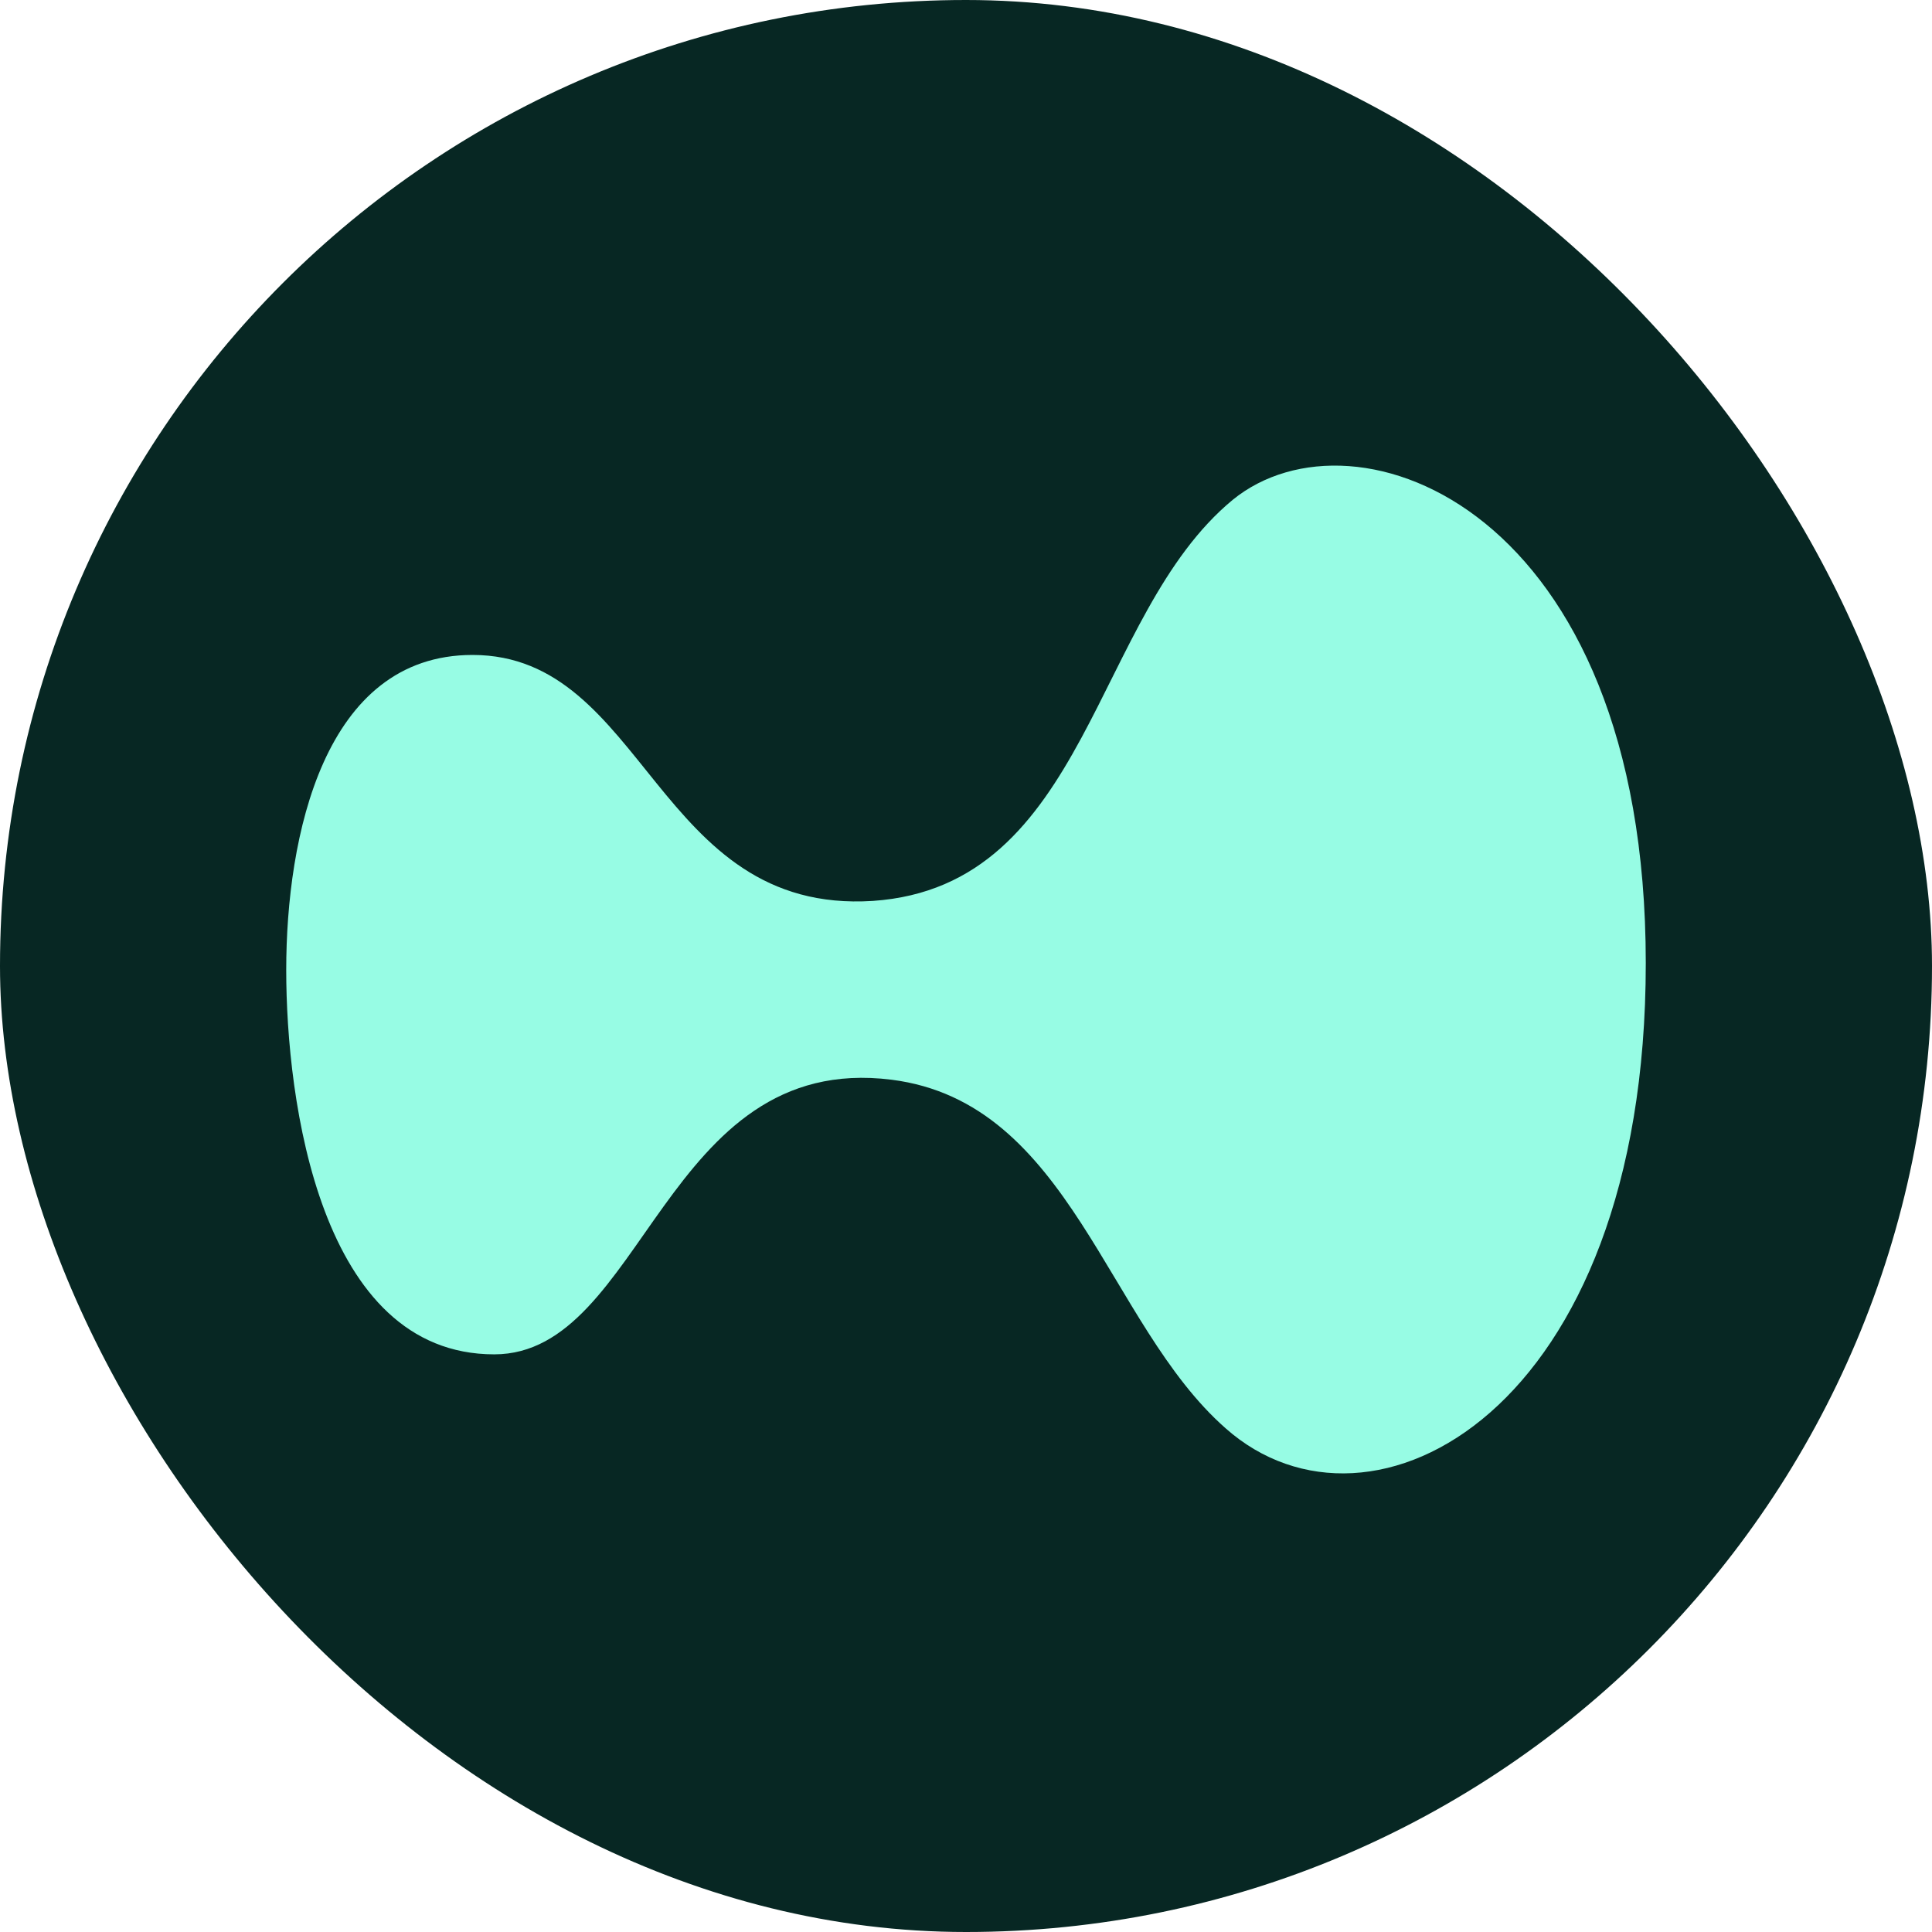
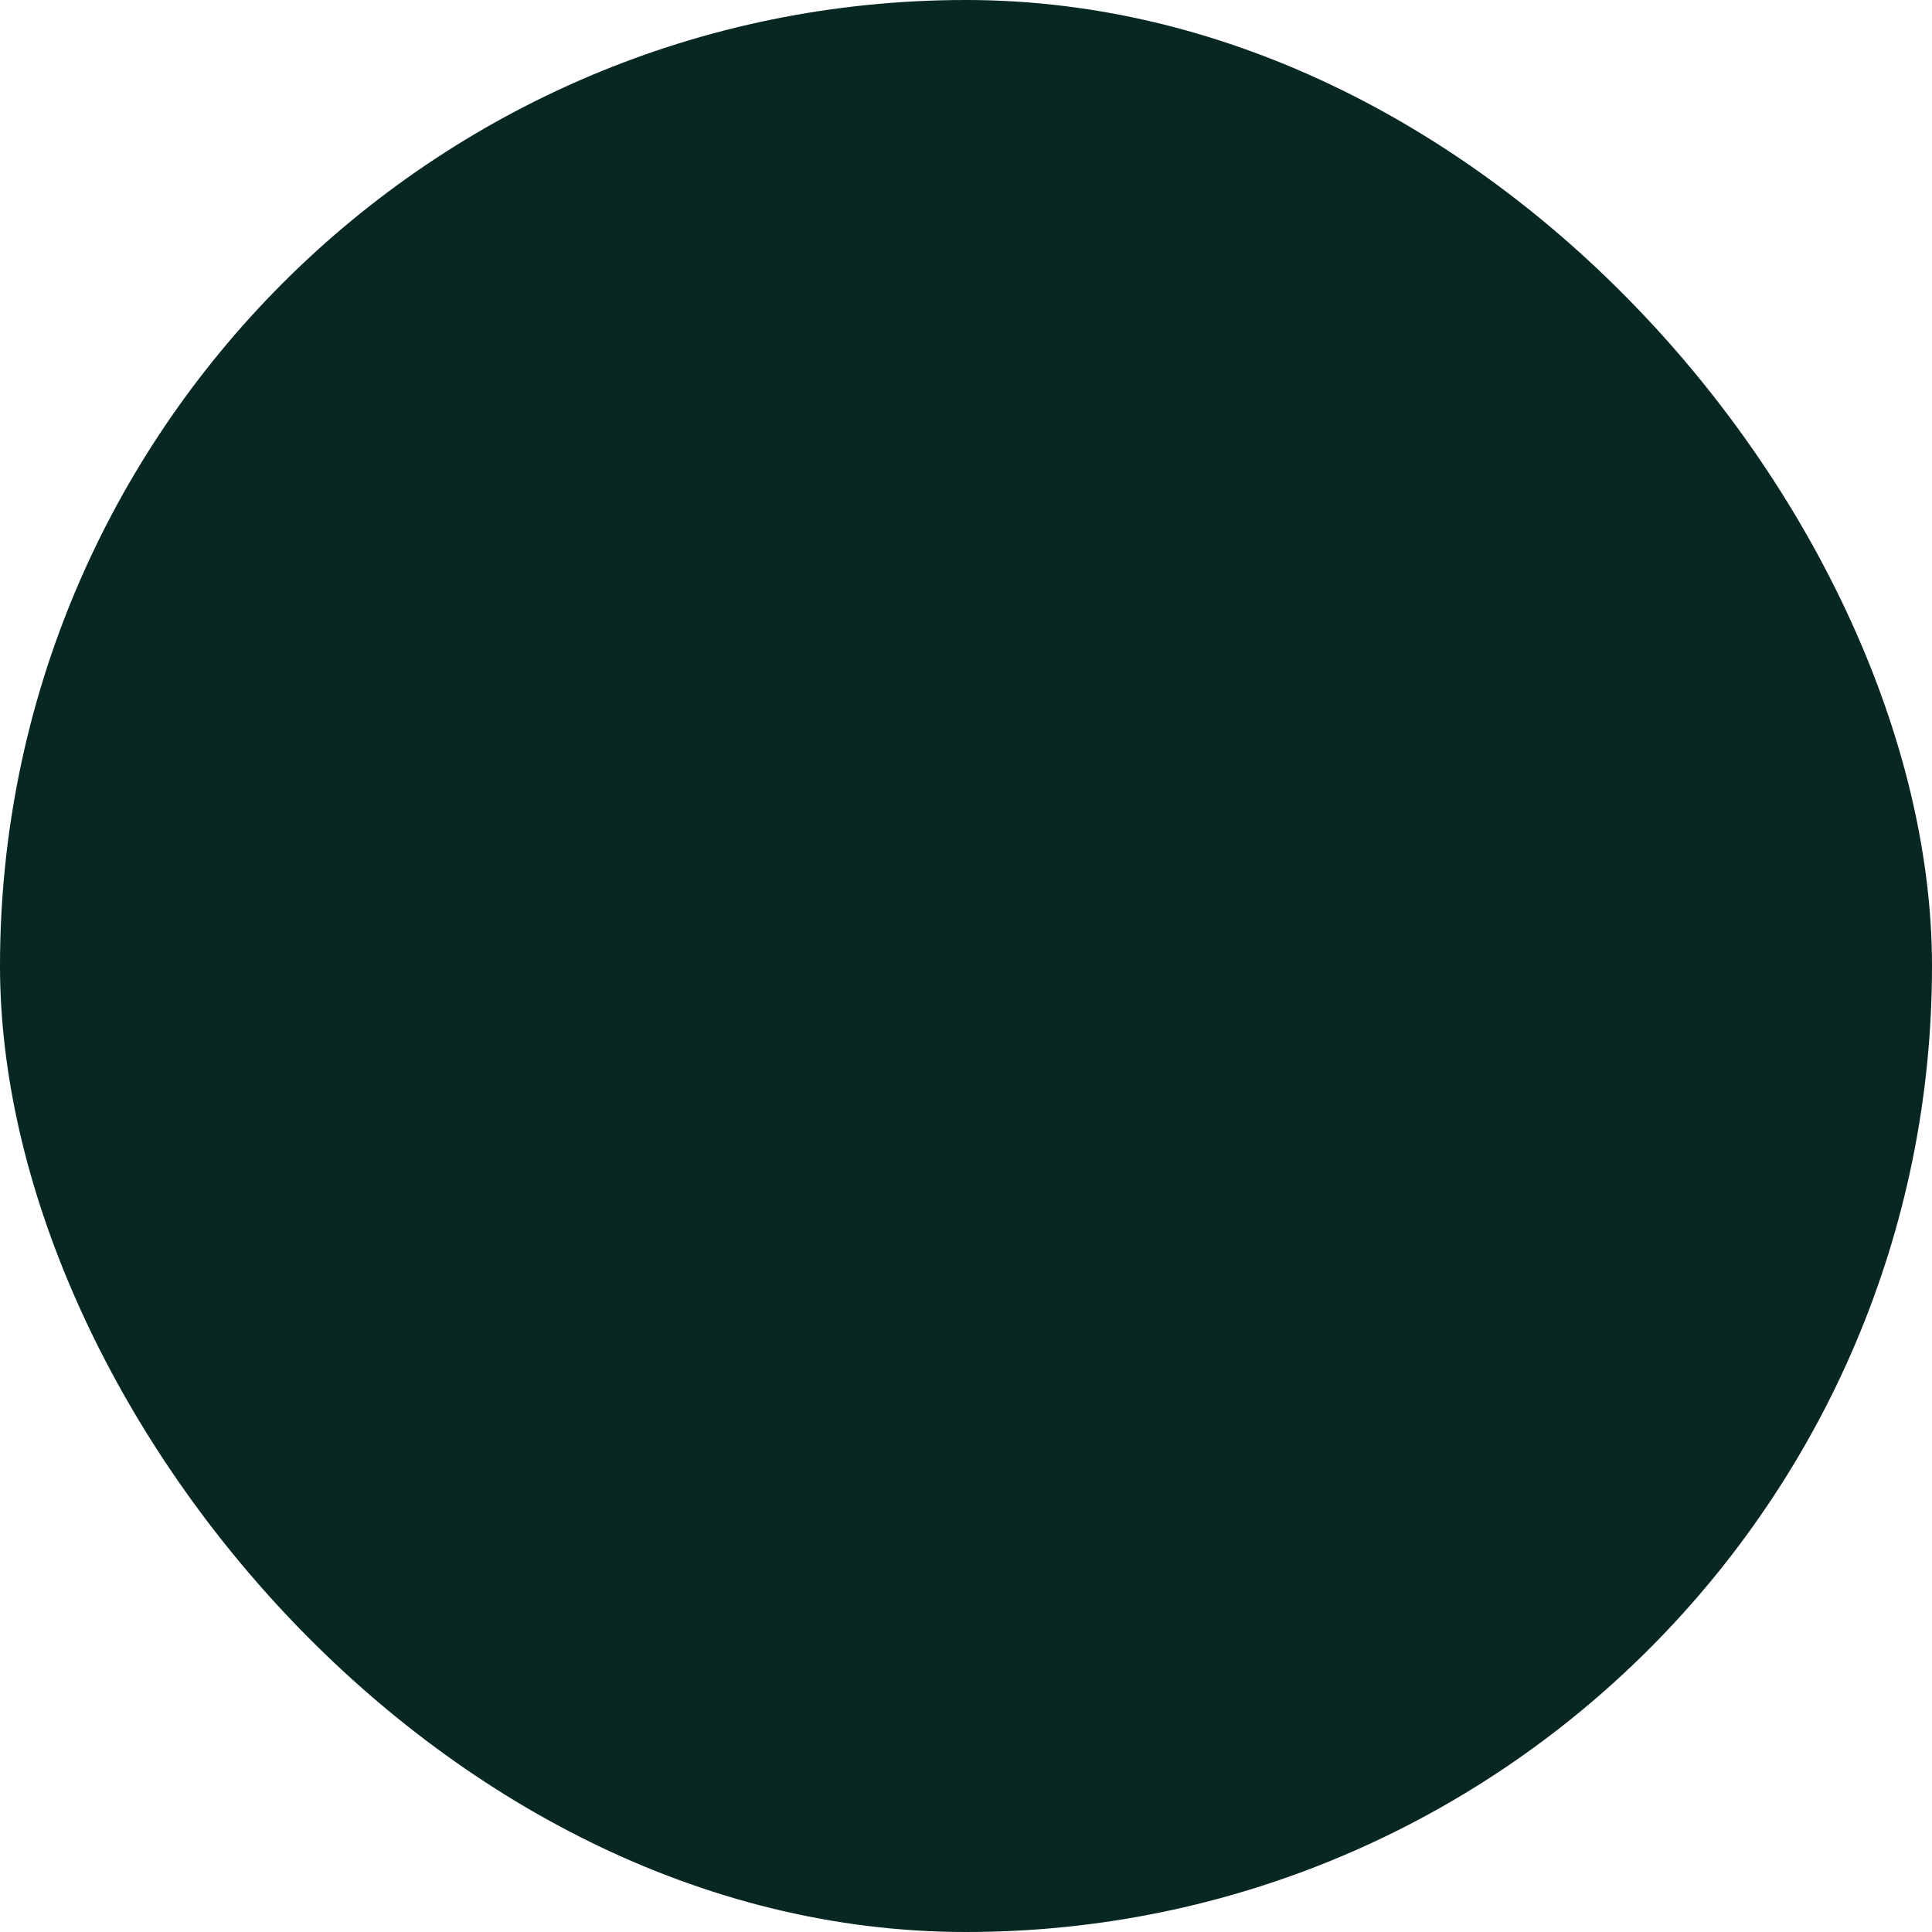
<svg xmlns="http://www.w3.org/2000/svg" fill="none" viewBox="0 0 108 108" height="108" width="108">
  <rect fill="#072723" rx="54" height="108" width="108" />
  <g clip-path="url(#clip0_4_974)">
-     <path fill="#97FCE4" d="M92 53.841C92 78.967 76.624 87.03 68.522 79.851C61.853 73.997 59.87 61.627 49.839 60.357C37.108 58.756 36.006 75.709 27.629 75.709C17.874 75.709 16 61.517 16 54.228C16 46.773 18.094 36.612 26.416 36.612C36.116 36.612 36.667 51.135 48.792 50.362C60.861 49.534 61.082 34.403 68.908 27.942C75.742 22.365 92 28.384 92 53.841Z" />
-   </g>
+     </g>
  <defs>
    <clipPath id="clip0_4_974">
-       <rect transform="translate(16 16)" fill="white" height="76" width="76" />
-     </clipPath>
+       </clipPath>
  </defs>
</svg>